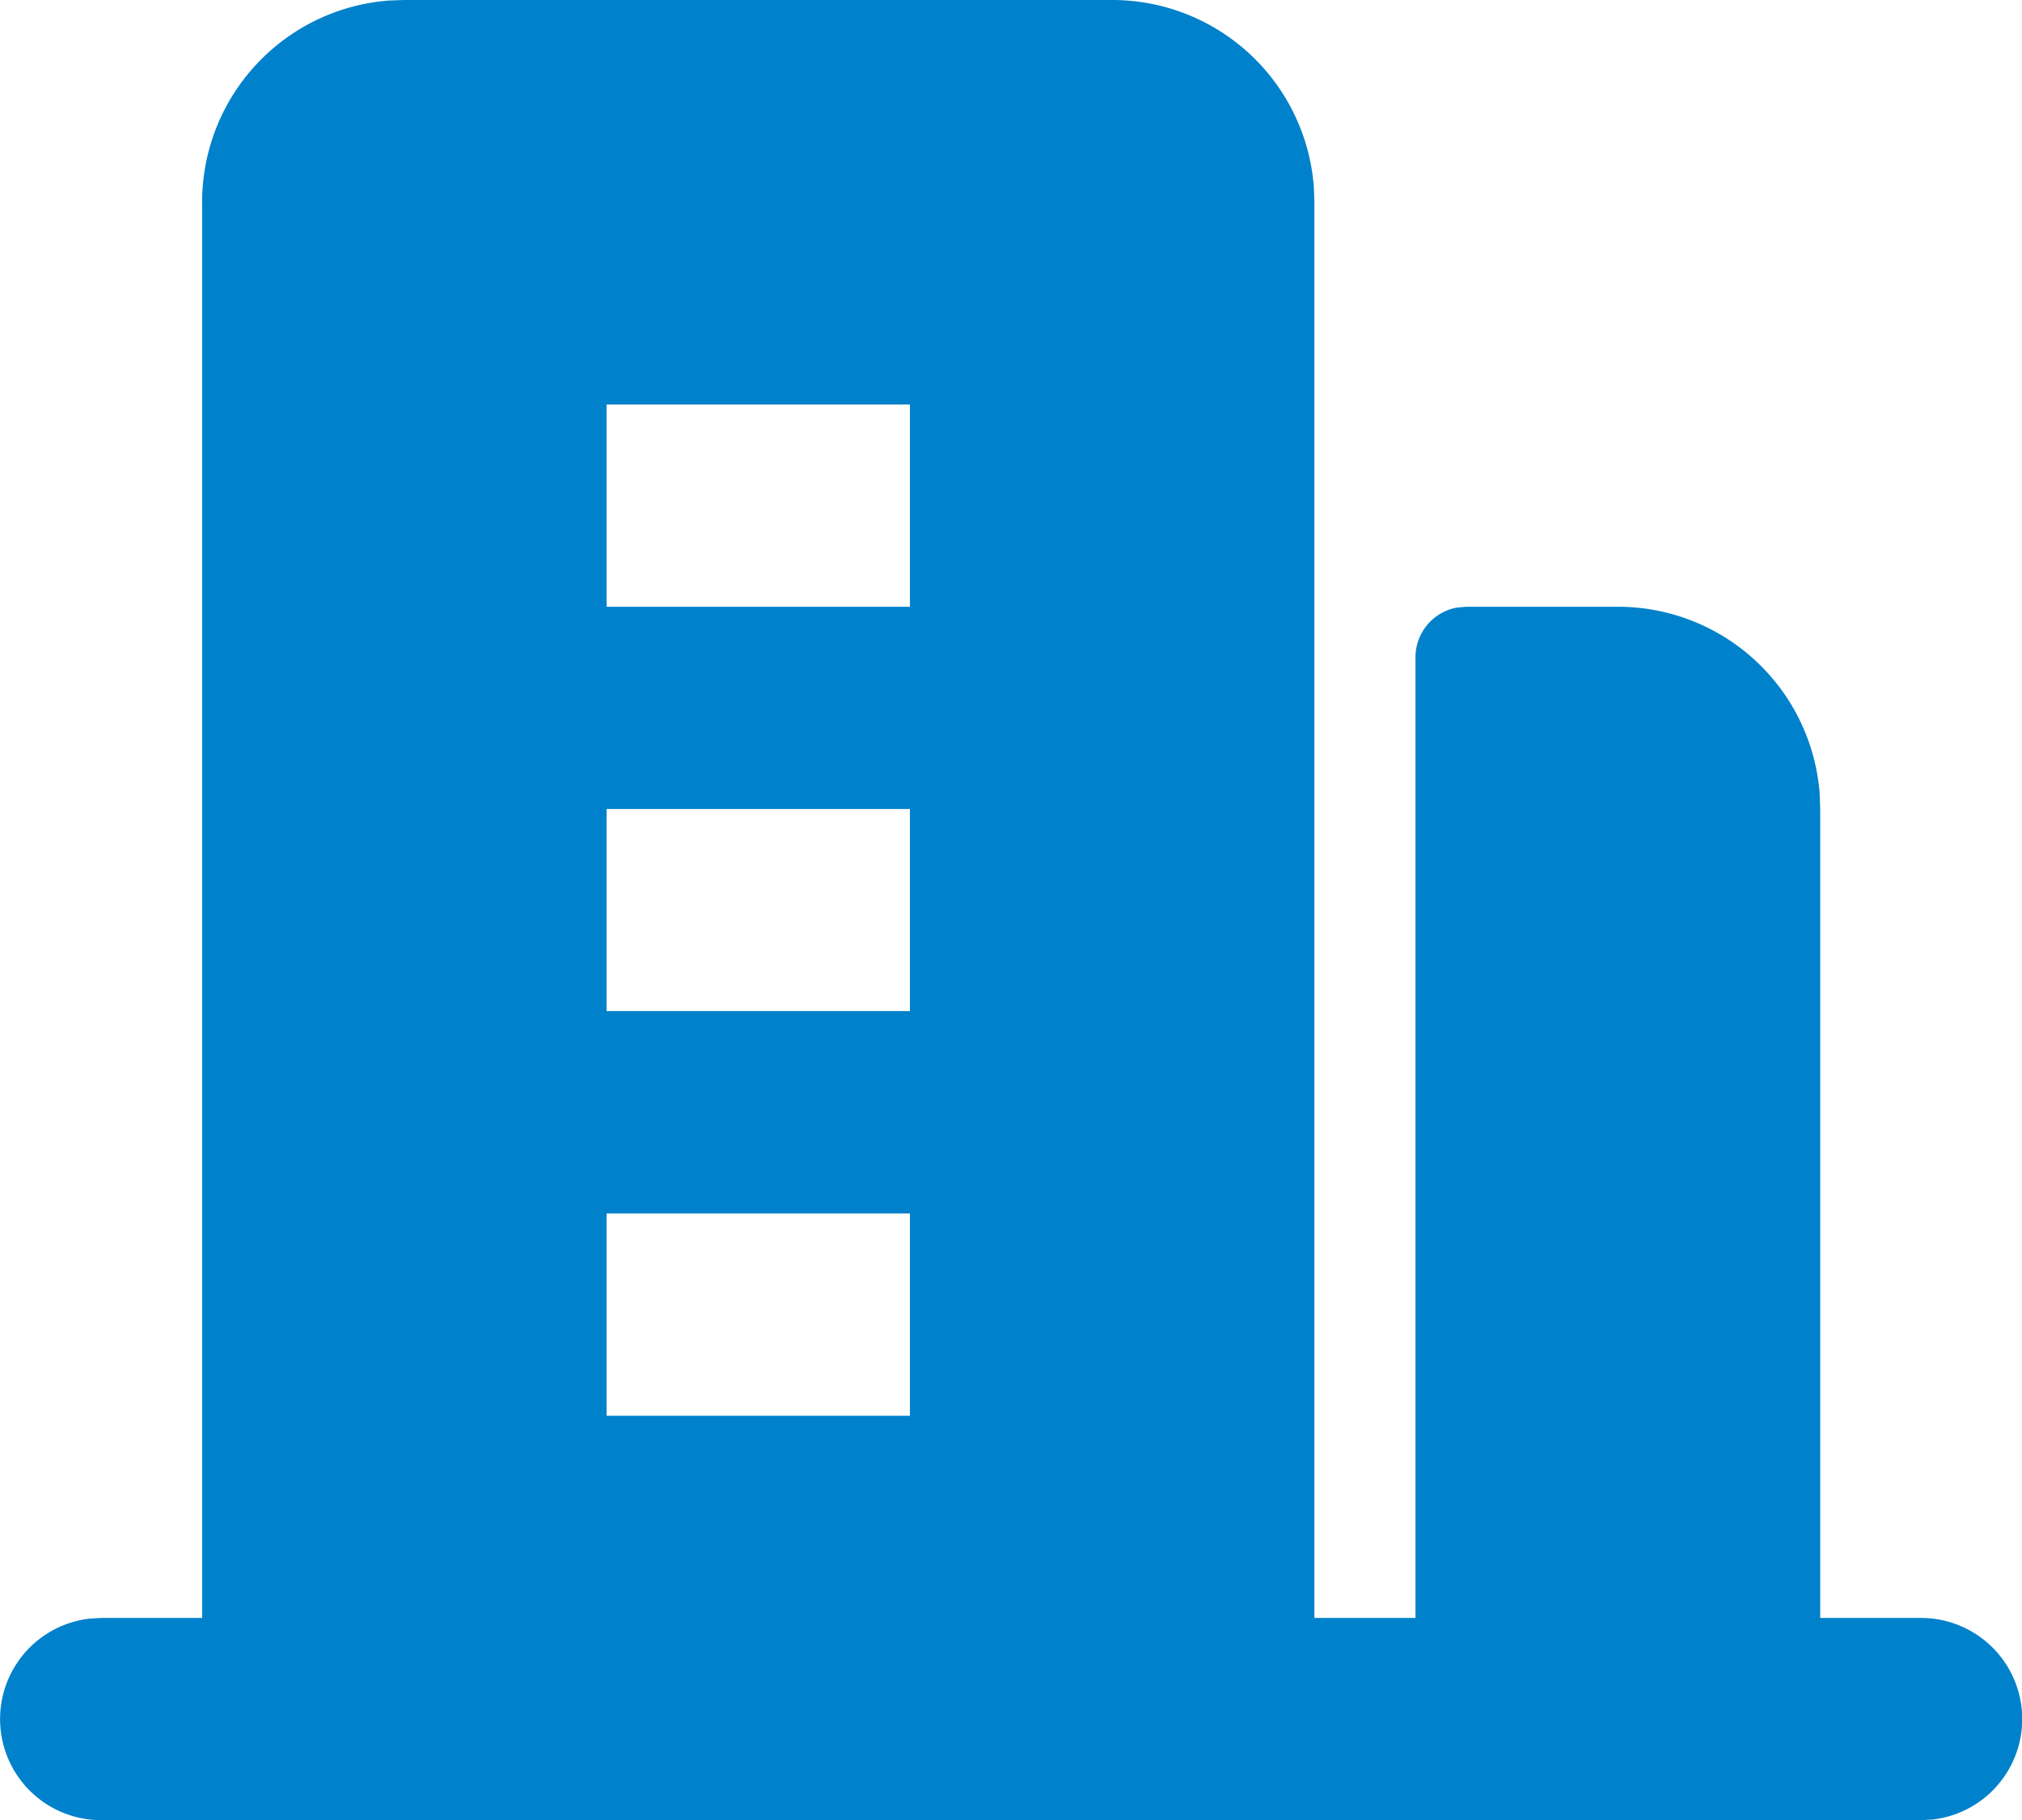
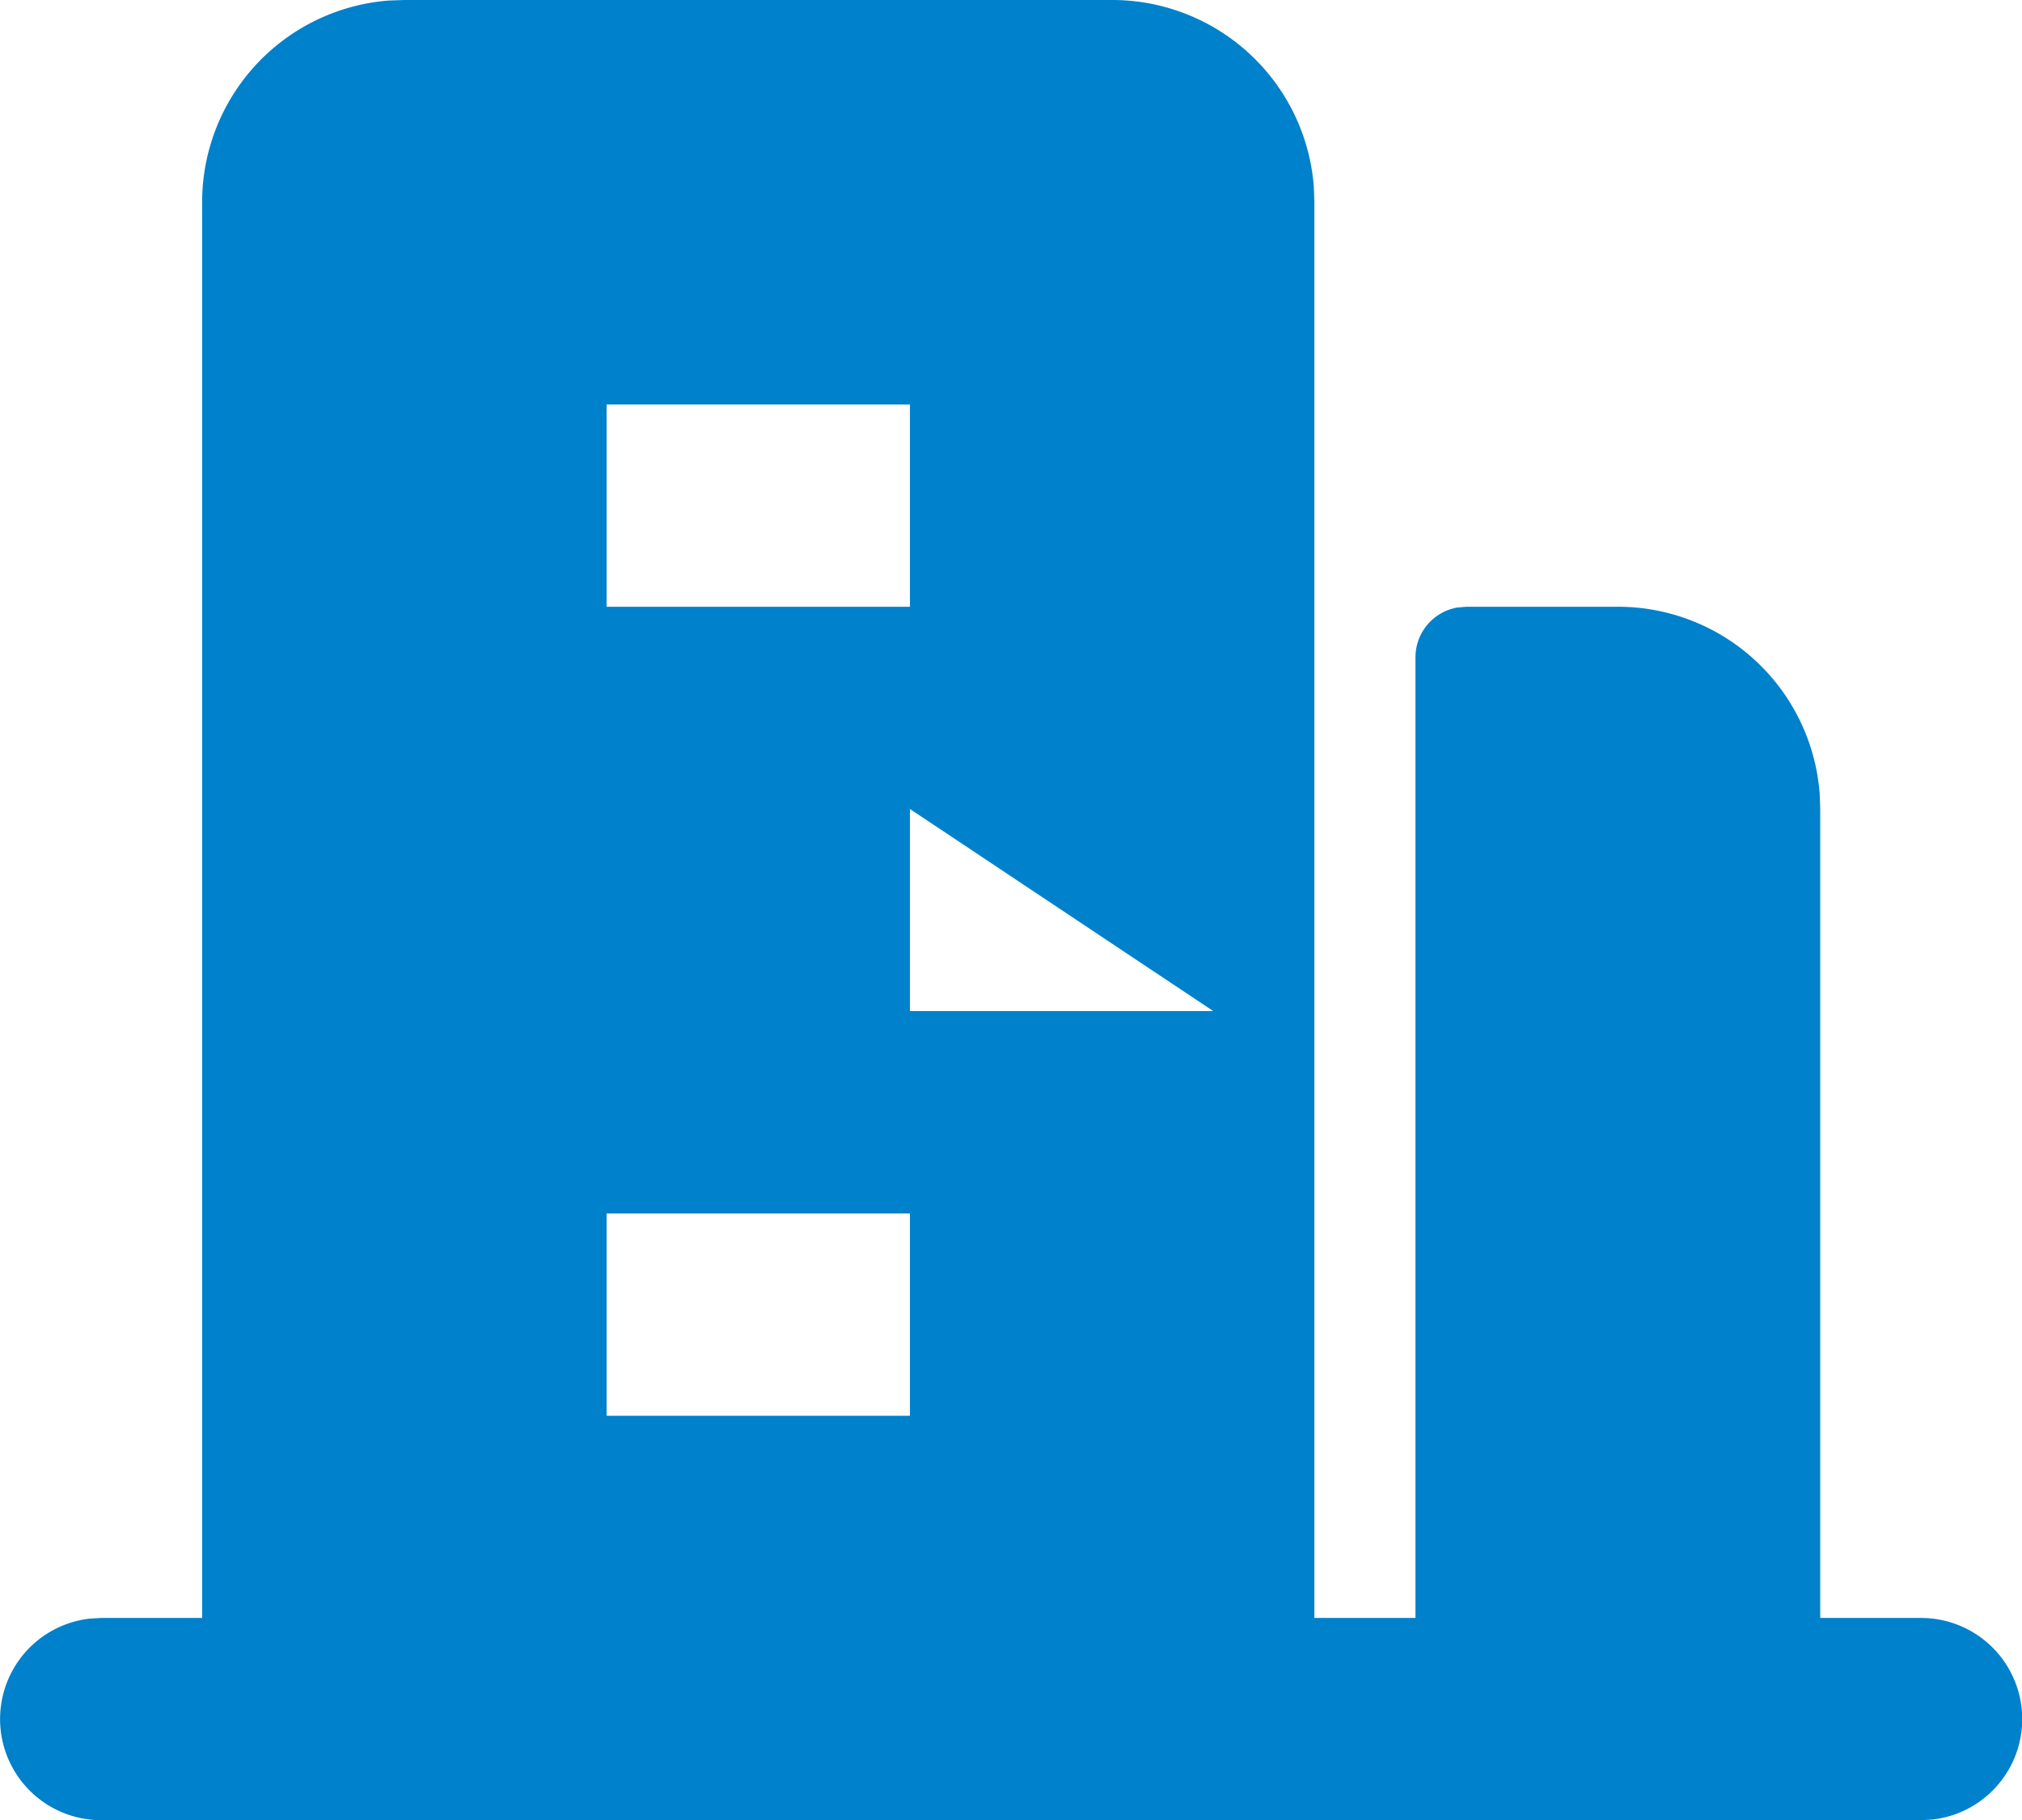
<svg xmlns="http://www.w3.org/2000/svg" width="34.601" height="31.145" viewBox="0 0 34.601 31.145">
  <g id="building_1_fill" transform="translate(0 0)">
-     <path id="パス_9288" data-name="パス 9288" d="M21.032,3a3.46,3.46,0,0,1,3.452,3.2l.009.26V30.684h1.73V14.247a.865.865,0,0,1,.709-.851l.156-.014h2.6a3.46,3.46,0,0,1,3.452,3.2l.009.26V30.684h1.73a1.73,1.73,0,0,1,.2,3.448l-.2.012H3.729a1.73,1.73,0,0,1-.2-3.448l.2-.012H5.46V6.461a3.46,3.46,0,0,1,3.2-3.452L8.92,3Zm-3.46,20.763H12.381v3.461h5.191Zm0-6.921H12.381V20.3h5.191Zm0-6.921H12.381v3.461h5.191Z" transform="translate(-2.001 -3)" fill="#0081cb" fill-rule="evenodd" />
+     <path id="パス_9288" data-name="パス 9288" d="M21.032,3a3.46,3.46,0,0,1,3.452,3.2l.009.26V30.684h1.73V14.247a.865.865,0,0,1,.709-.851l.156-.014h2.6a3.46,3.46,0,0,1,3.452,3.2l.009.26V30.684h1.73a1.73,1.73,0,0,1,.2,3.448l-.2.012H3.729a1.73,1.73,0,0,1-.2-3.448l.2-.012H5.46V6.461a3.46,3.46,0,0,1,3.2-3.452L8.92,3Zm-3.46,20.763H12.381v3.461h5.191Zm0-6.921V20.3h5.191Zm0-6.921H12.381v3.461h5.191Z" transform="translate(-2.001 -3)" fill="#0081cb" fill-rule="evenodd" />
  </g>
</svg>